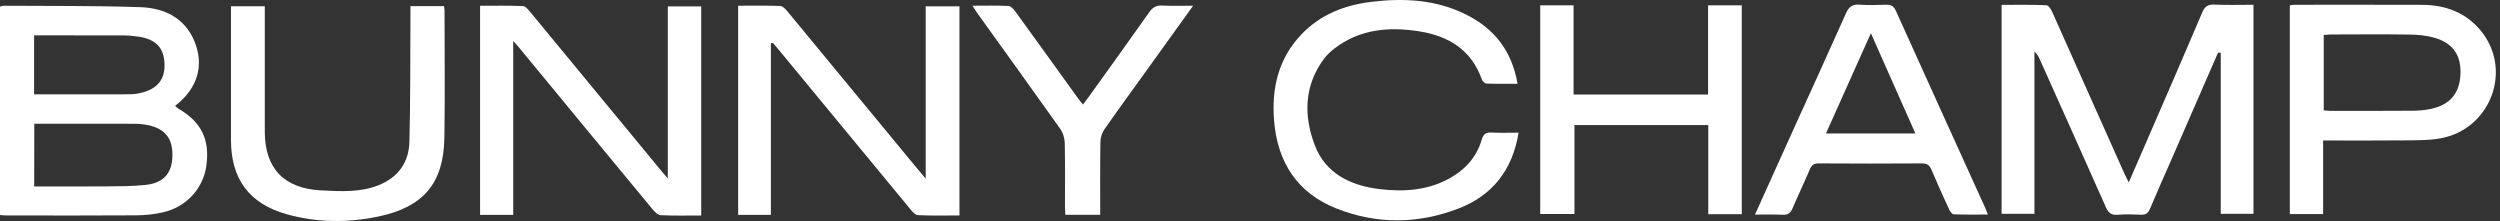
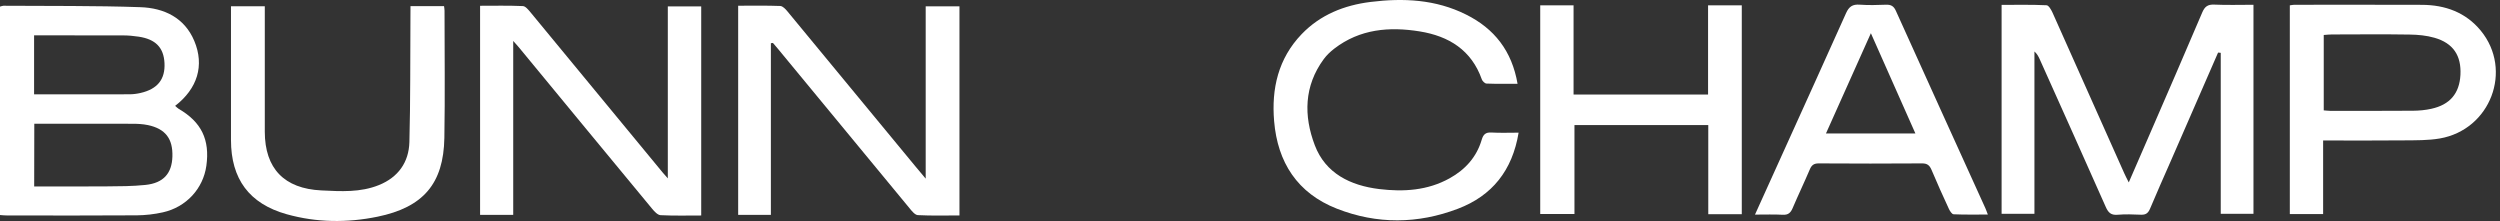
<svg xmlns="http://www.w3.org/2000/svg" width="181" height="16" viewBox="0 0 181 16" fill="none">
  <rect x="0" y="0" width="181" height="16" fill="#333333" stroke="none" />
  <path d="M0 15.568C0 10.504 0 5.504 0 0.478C0.099 0.455 0.174 0.417 0.25 0.417C3.559 0.44 6.868 0.406 10.173 0.52C11.871 0.58 13.357 1.274 14.066 2.961C14.816 4.746 14.293 6.421 12.679 7.665C12.774 7.744 12.853 7.831 12.948 7.888C14.582 8.836 15.203 10.117 14.941 12.001C14.71 13.657 13.482 14.999 11.788 15.374C11.178 15.511 10.541 15.583 9.912 15.59C6.773 15.613 3.631 15.602 0.489 15.598C0.345 15.602 0.201 15.583 0 15.568ZM2.475 13.498C4.249 13.498 5.974 13.509 7.698 13.494C8.646 13.487 9.597 13.487 10.537 13.388C11.83 13.252 12.444 12.558 12.482 11.338C12.523 10.045 11.977 9.325 10.708 9.056C10.34 8.98 9.957 8.961 9.578 8.961C7.619 8.953 5.659 8.957 3.699 8.957C3.305 8.957 2.911 8.957 2.483 8.957C2.475 10.477 2.475 11.94 2.475 13.498ZM2.468 6.831C4.81 6.831 7.084 6.835 9.358 6.827C9.627 6.827 9.904 6.793 10.169 6.732C11.409 6.448 11.97 5.739 11.909 4.56C11.852 3.446 11.265 2.836 10.033 2.654C9.662 2.597 9.279 2.563 8.904 2.563C6.986 2.555 5.071 2.559 3.154 2.559C2.93 2.559 2.706 2.559 2.468 2.559C2.468 4.022 2.468 5.402 2.468 6.831Z" fill="white" />
  <path d="M55.812 3.128C55.812 7.255 55.812 11.383 55.812 15.556C54.994 15.556 54.247 15.556 53.443 15.556C53.443 10.53 53.443 5.501 53.443 0.414C54.478 0.414 55.486 0.395 56.491 0.433C56.669 0.44 56.874 0.656 57.01 0.823C60.095 4.553 63.173 8.286 66.255 12.02C66.467 12.278 66.687 12.535 67.02 12.933C67.02 8.688 67.02 4.595 67.02 0.459C67.888 0.459 68.654 0.459 69.465 0.459C69.465 5.485 69.465 10.5 69.465 15.598C68.461 15.598 67.453 15.628 66.452 15.575C66.243 15.564 66.016 15.28 65.853 15.079C62.673 11.235 59.504 7.388 56.328 3.541C56.206 3.397 56.085 3.253 55.96 3.109C55.911 3.113 55.862 3.12 55.812 3.128Z" fill="white" />
  <path d="M50.768 15.602C49.764 15.602 48.794 15.628 47.827 15.579C47.611 15.568 47.376 15.31 47.213 15.113C44.002 11.235 40.803 7.354 37.604 3.473C37.487 3.329 37.358 3.192 37.157 2.965C37.157 7.214 37.157 11.36 37.157 15.556C36.327 15.556 35.561 15.556 34.758 15.556C34.758 10.526 34.758 5.508 34.758 0.418C35.8 0.418 36.831 0.395 37.855 0.44C38.048 0.448 38.256 0.709 38.412 0.895C41.603 4.758 44.791 8.624 47.978 12.49C48.073 12.604 48.172 12.71 48.35 12.914C48.35 8.715 48.35 4.613 48.35 0.463C49.188 0.463 49.953 0.463 50.768 0.463C50.768 5.478 50.768 10.492 50.768 15.602Z" fill="white" />
  <path d="M160.589 3.806C159.441 6.441 158.292 9.071 157.144 11.705C156.647 12.842 156.139 13.972 155.662 15.113C155.525 15.435 155.351 15.56 155.002 15.545C154.434 15.518 153.861 15.503 153.296 15.549C152.834 15.587 152.637 15.386 152.459 14.988C150.878 11.417 149.275 7.854 147.675 4.288C147.584 4.087 147.482 3.893 147.293 3.727C147.293 7.627 147.293 11.527 147.293 15.48C146.485 15.48 145.723 15.48 144.916 15.48C144.916 10.466 144.916 5.451 144.916 0.353C145.996 0.353 147.088 0.33 148.172 0.38C148.327 0.387 148.509 0.71 148.604 0.918C150.34 4.792 152.068 8.669 153.797 12.547C153.876 12.729 153.971 12.907 154.123 13.206C154.665 11.963 155.154 10.837 155.643 9.708C156.912 6.778 158.19 3.852 159.437 0.914C159.619 0.482 159.835 0.312 160.316 0.334C161.241 0.376 162.17 0.346 163.151 0.346C163.151 5.394 163.151 10.409 163.151 15.48C162.408 15.48 161.643 15.48 160.782 15.48C160.782 11.611 160.782 7.718 160.782 3.825C160.718 3.818 160.654 3.81 160.589 3.806Z" fill="white" />
  <path d="M109.947 9.605C109.496 12.342 108.029 14.173 105.554 15.113C102.654 16.22 99.694 16.246 96.791 15.109C93.929 13.987 92.496 11.755 92.246 8.768C92.049 6.422 92.542 4.242 94.236 2.476C95.593 1.066 97.314 0.38 99.224 0.141C101.604 -0.155 103.943 -0.045 106.138 1.051C108.188 2.07 109.462 3.685 109.871 6.065C109.083 6.065 108.355 6.08 107.623 6.05C107.506 6.046 107.332 5.88 107.286 5.754C106.539 3.628 104.898 2.616 102.794 2.275C100.592 1.919 98.458 2.093 96.601 3.522C96.321 3.738 96.052 3.992 95.843 4.276C94.406 6.224 94.384 8.393 95.191 10.515C95.968 12.558 97.772 13.434 99.857 13.688C101.616 13.9 103.355 13.797 104.955 12.907C106.088 12.278 106.903 11.376 107.275 10.121C107.385 9.746 107.551 9.568 107.976 9.594C108.605 9.632 109.238 9.605 109.947 9.605Z" fill="white" />
  <path d="M111.512 15.492C111.512 10.42 111.512 5.421 111.512 0.384C112.319 0.384 113.088 0.384 113.926 0.384C113.926 2.521 113.926 4.659 113.926 6.842C117.186 6.842 120.377 6.842 123.664 6.842C123.664 4.693 123.664 2.544 123.664 0.384C124.528 0.384 125.301 0.384 126.105 0.384C126.105 5.436 126.105 10.454 126.105 15.507C125.309 15.507 124.535 15.507 123.679 15.507C123.679 13.354 123.679 11.224 123.679 9.056C120.419 9.056 117.243 9.056 113.991 9.056C113.991 11.186 113.991 13.316 113.991 15.496C113.13 15.492 112.338 15.492 111.512 15.492Z" fill="white" />
  <path d="M168.194 10.17C168.194 11.993 168.194 13.729 168.194 15.499C167.36 15.499 166.587 15.499 165.783 15.499C165.783 10.451 165.783 5.432 165.783 0.387C165.908 0.372 166.011 0.346 166.109 0.346C169.191 0.346 172.268 0.338 175.35 0.35C177.033 0.357 178.519 0.895 179.607 2.218C181.953 5.076 180.315 9.393 176.635 10.026C175.79 10.17 174.914 10.155 174.054 10.163C172.136 10.185 170.218 10.17 168.194 10.17ZM168.239 7.991C168.418 8.002 168.558 8.025 168.702 8.025C170.703 8.025 172.708 8.033 174.709 8.017C175.149 8.014 175.596 7.972 176.025 7.877C177.378 7.582 178.064 6.763 178.136 5.417C178.208 4.026 177.613 3.124 176.256 2.734C175.68 2.567 175.054 2.51 174.448 2.502C172.572 2.472 170.695 2.491 168.819 2.495C168.637 2.495 168.455 2.518 168.239 2.533C168.239 4.371 168.239 6.168 168.239 7.991Z" fill="white" />
-   <path d="M127.061 15.537C128.023 13.403 128.925 11.398 129.835 9.393C131.109 6.581 132.397 3.776 133.652 0.956C133.864 0.478 134.126 0.3 134.641 0.338C135.27 0.383 135.907 0.368 136.536 0.342C136.896 0.327 137.105 0.433 137.26 0.781C139.409 5.546 141.578 10.307 143.738 15.067C143.791 15.181 143.829 15.298 143.92 15.533C143.052 15.533 142.245 15.549 141.441 15.514C141.32 15.511 141.172 15.28 141.1 15.124C140.668 14.188 140.243 13.252 139.845 12.304C139.705 11.974 139.538 11.826 139.152 11.83C136.665 11.849 134.175 11.845 131.689 11.83C131.34 11.826 131.166 11.944 131.033 12.259C130.631 13.206 130.184 14.135 129.782 15.079C129.638 15.412 129.46 15.568 129.077 15.549C128.452 15.514 127.822 15.537 127.061 15.537ZM138.674 9.662C137.602 7.244 136.548 4.875 135.452 2.404C134.334 4.898 133.277 7.259 132.2 9.662C134.391 9.662 136.491 9.662 138.674 9.662Z" fill="white" />
+   <path d="M127.061 15.537C131.109 6.581 132.397 3.776 133.652 0.956C133.864 0.478 134.126 0.3 134.641 0.338C135.27 0.383 135.907 0.368 136.536 0.342C136.896 0.327 137.105 0.433 137.26 0.781C139.409 5.546 141.578 10.307 143.738 15.067C143.791 15.181 143.829 15.298 143.92 15.533C143.052 15.533 142.245 15.549 141.441 15.514C141.32 15.511 141.172 15.28 141.1 15.124C140.668 14.188 140.243 13.252 139.845 12.304C139.705 11.974 139.538 11.826 139.152 11.83C136.665 11.849 134.175 11.845 131.689 11.83C131.34 11.826 131.166 11.944 131.033 12.259C130.631 13.206 130.184 14.135 129.782 15.079C129.638 15.412 129.46 15.568 129.077 15.549C128.452 15.514 127.822 15.537 127.061 15.537ZM138.674 9.662C137.602 7.244 136.548 4.875 135.452 2.404C134.334 4.898 133.277 7.259 132.2 9.662C134.391 9.662 136.491 9.662 138.674 9.662Z" fill="white" />
  <path d="M29.72 0.444C30.576 0.444 31.346 0.444 32.149 0.444C32.164 0.573 32.184 0.672 32.184 0.77C32.184 3.84 32.225 6.914 32.172 9.984C32.115 13.301 30.637 15.01 27.332 15.689C25.133 16.14 22.927 16.117 20.759 15.511C18.042 14.749 16.723 12.956 16.723 10.136C16.723 7.149 16.723 4.162 16.723 1.176C16.723 0.948 16.723 0.721 16.723 0.455C17.549 0.455 18.318 0.455 19.171 0.455C19.171 0.698 19.171 0.922 19.171 1.145C19.171 3.943 19.171 6.74 19.171 9.537C19.175 12.202 20.577 13.657 23.265 13.786C24.675 13.854 26.092 13.945 27.442 13.396C28.833 12.831 29.599 11.747 29.64 10.291C29.72 7.267 29.697 4.234 29.716 1.206C29.72 0.96 29.72 0.713 29.72 0.444Z" fill="white" />
-   <path d="M86.382 0.414C85.219 2.029 84.154 3.511 83.089 4.993C82.046 6.444 80.989 7.888 79.965 9.355C79.787 9.609 79.674 9.962 79.67 10.269C79.643 12.012 79.655 13.756 79.655 15.553C78.817 15.553 78.01 15.553 77.134 15.553C77.123 15.336 77.104 15.113 77.104 14.893C77.1 13.381 77.123 11.864 77.088 10.352C77.081 10.004 76.956 9.605 76.755 9.321C74.784 6.539 72.787 3.78 70.8 1.013C70.683 0.85 70.577 0.675 70.402 0.414C71.346 0.414 72.18 0.391 73.014 0.433C73.192 0.44 73.393 0.668 73.518 0.842C75.015 2.9 76.497 4.97 77.987 7.032C78.104 7.199 78.237 7.354 78.408 7.57C78.59 7.324 78.741 7.13 78.885 6.929C80.333 4.913 81.785 2.9 83.214 0.873C83.46 0.52 83.725 0.38 84.15 0.403C84.844 0.437 85.533 0.414 86.382 0.414Z" fill="white" />
</svg>